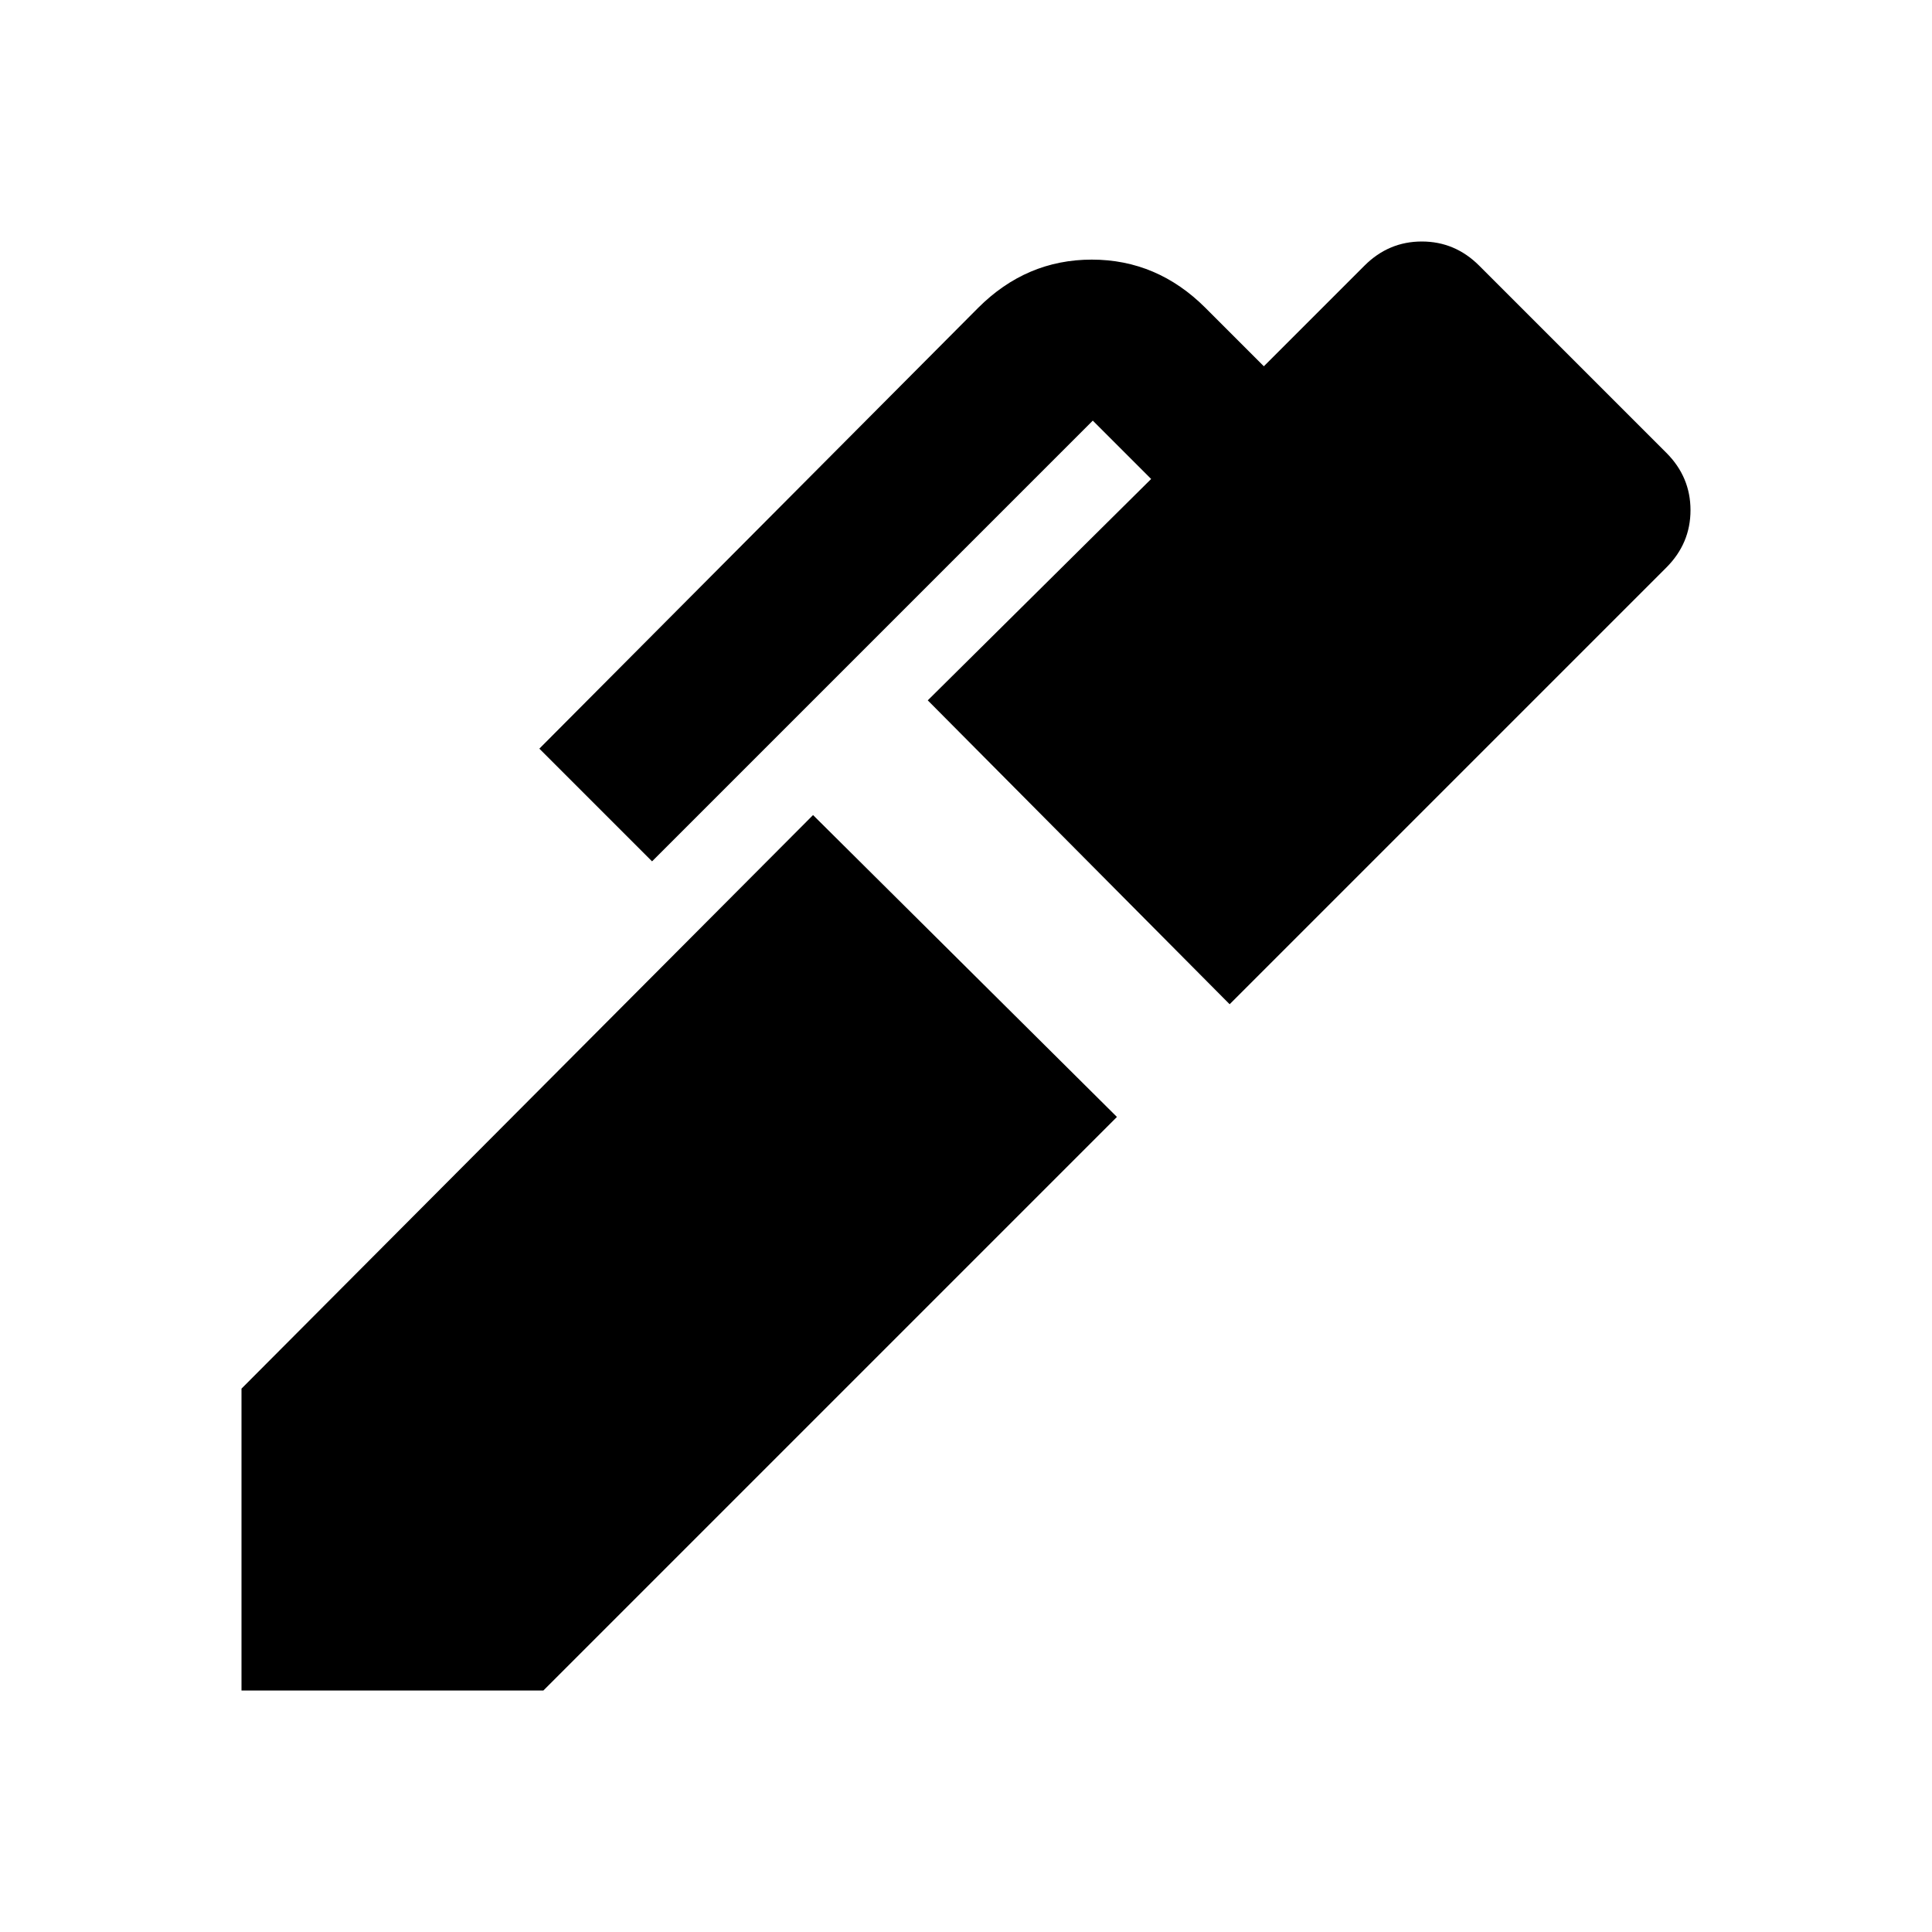
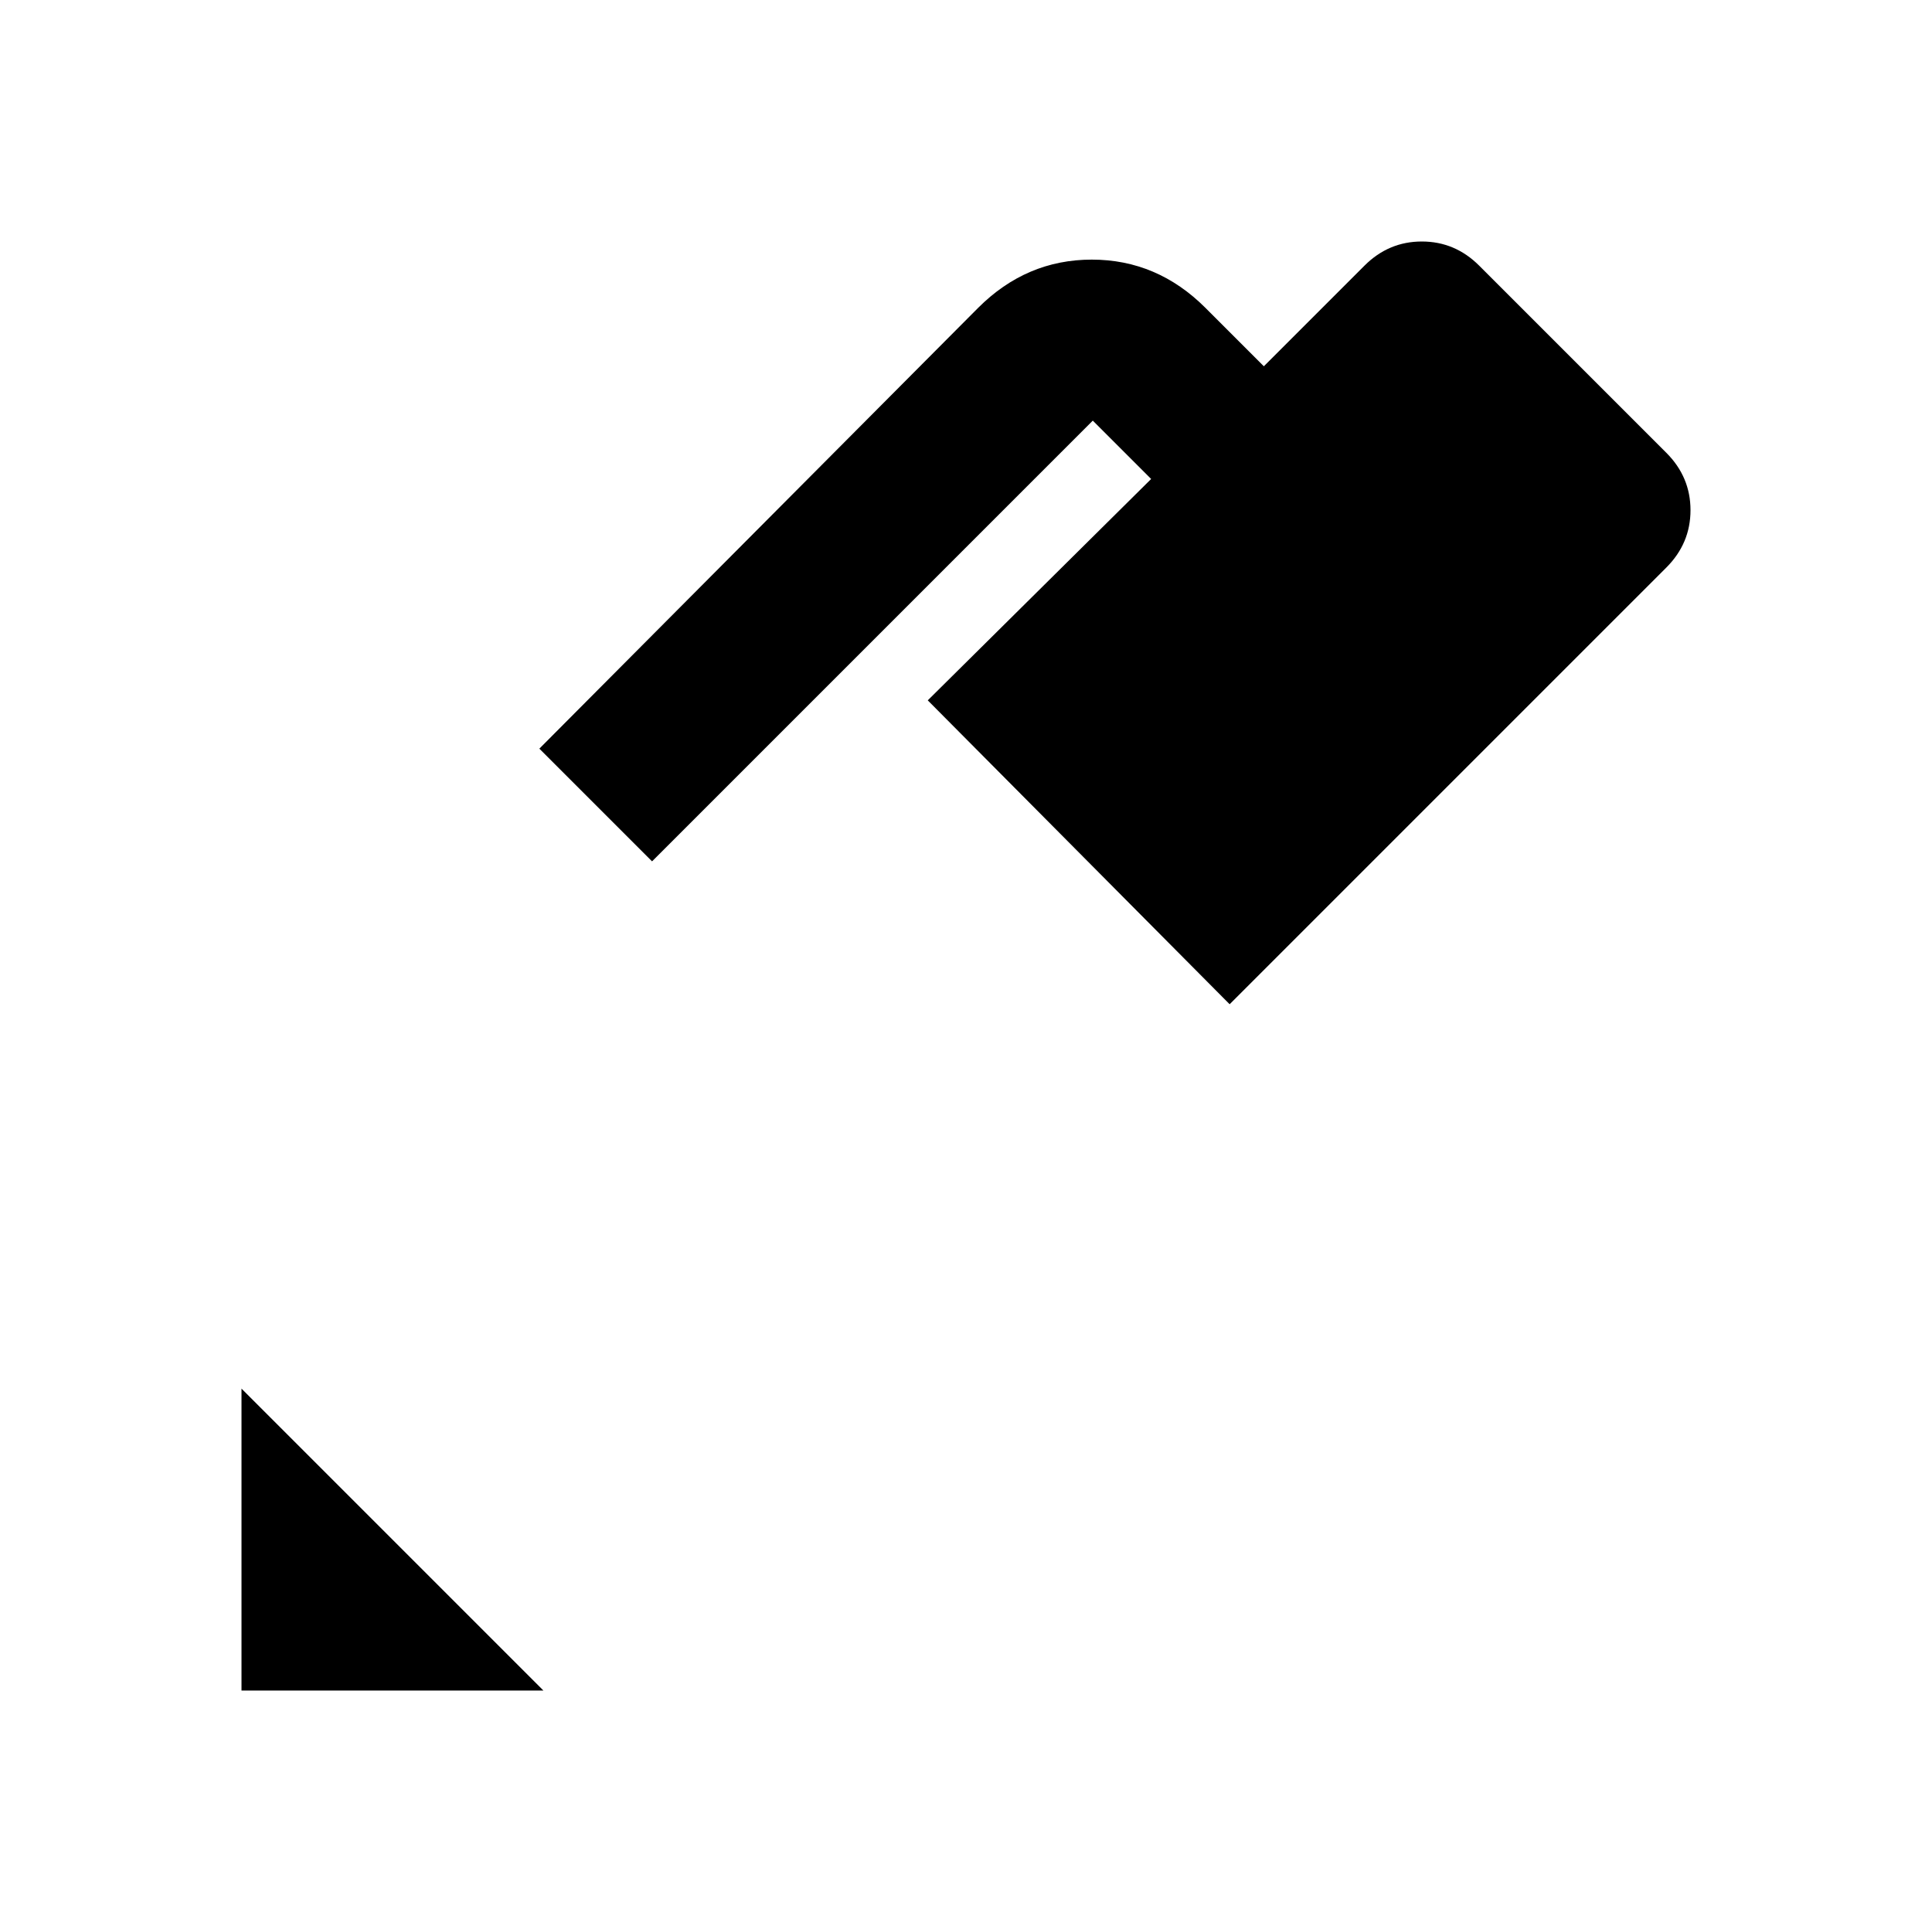
<svg xmlns="http://www.w3.org/2000/svg" height="24" viewBox="0 -960 960 960" width="24">
-   <path d="M611-461 461-612l111-110-29-29-219 219-56-56 218-219q24-24 56.5-24t56.5 24l29 29 50-50q12-12 28.5-12t28.5 12l93 93q12 12 12 28.5T828-678L611-461ZM270-120H120v-150l284-285 151 150-285 285Z" />
+   <path d="M611-461 461-612l111-110-29-29-219 219-56-56 218-219q24-24 56.5-24t56.5 24l29 29 50-50q12-12 28.5-12t28.5 12l93 93q12 12 12 28.5T828-678L611-461ZM270-120H120v-150Z" />
</svg>